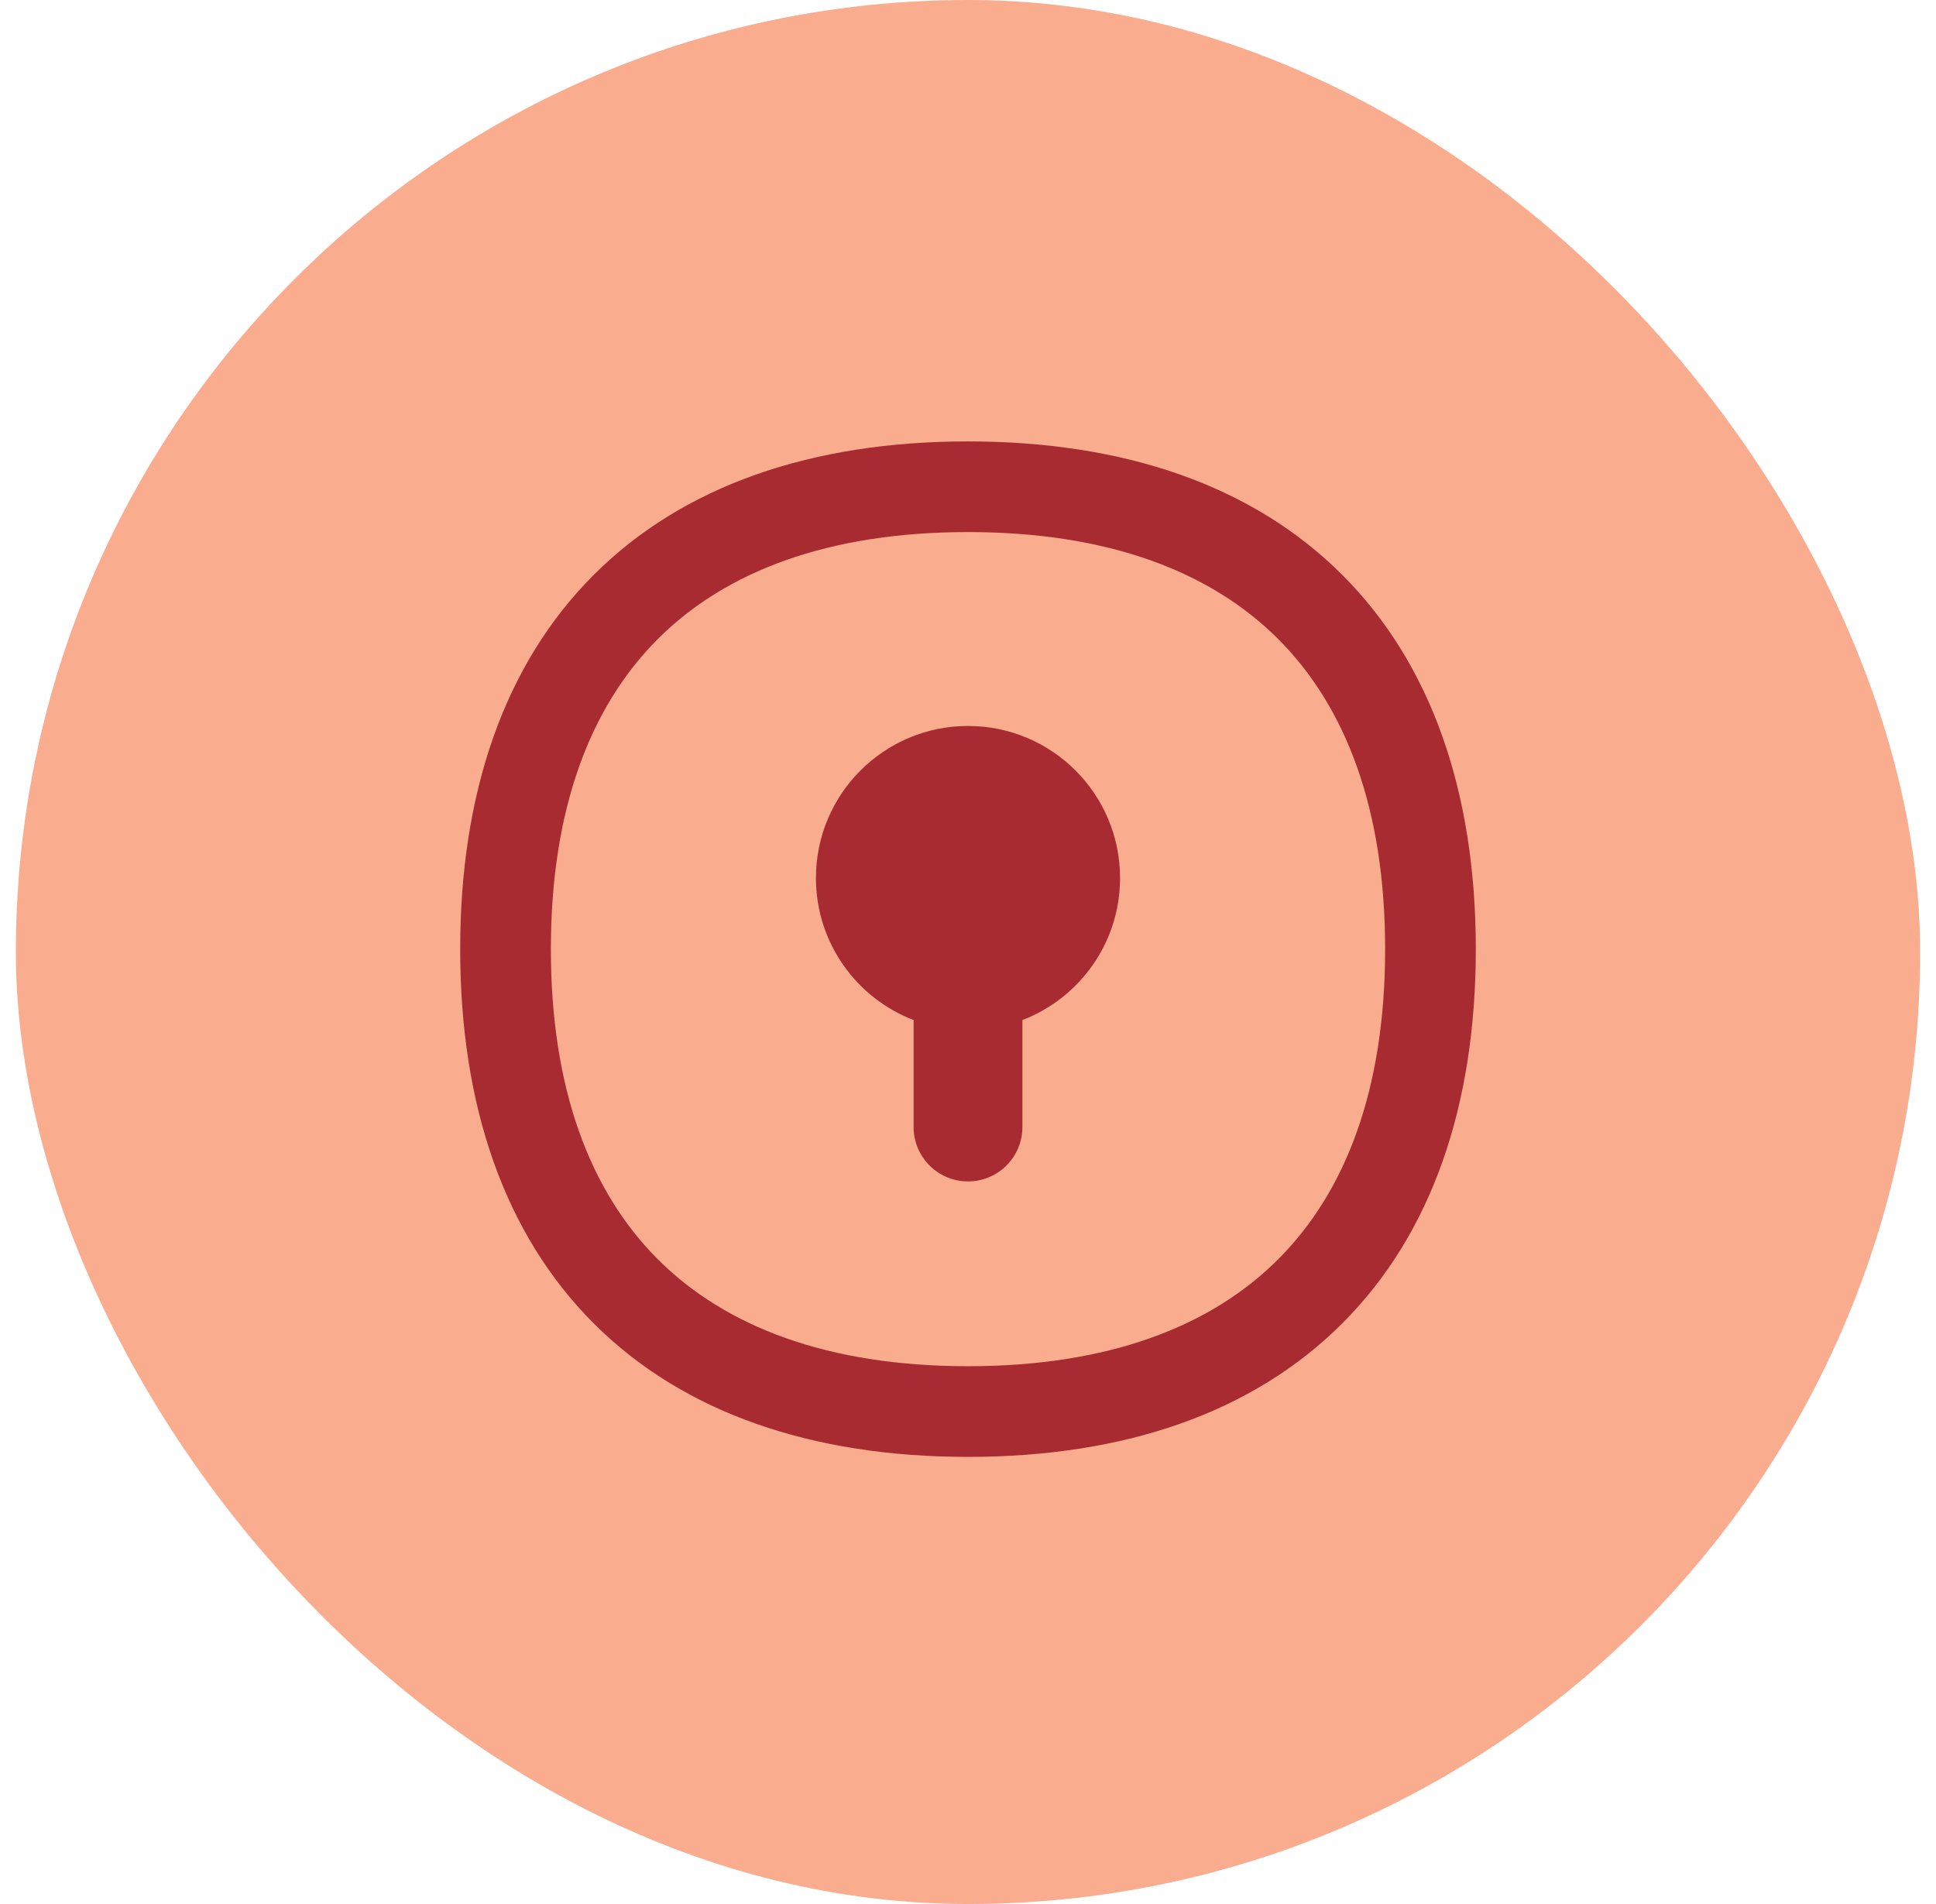
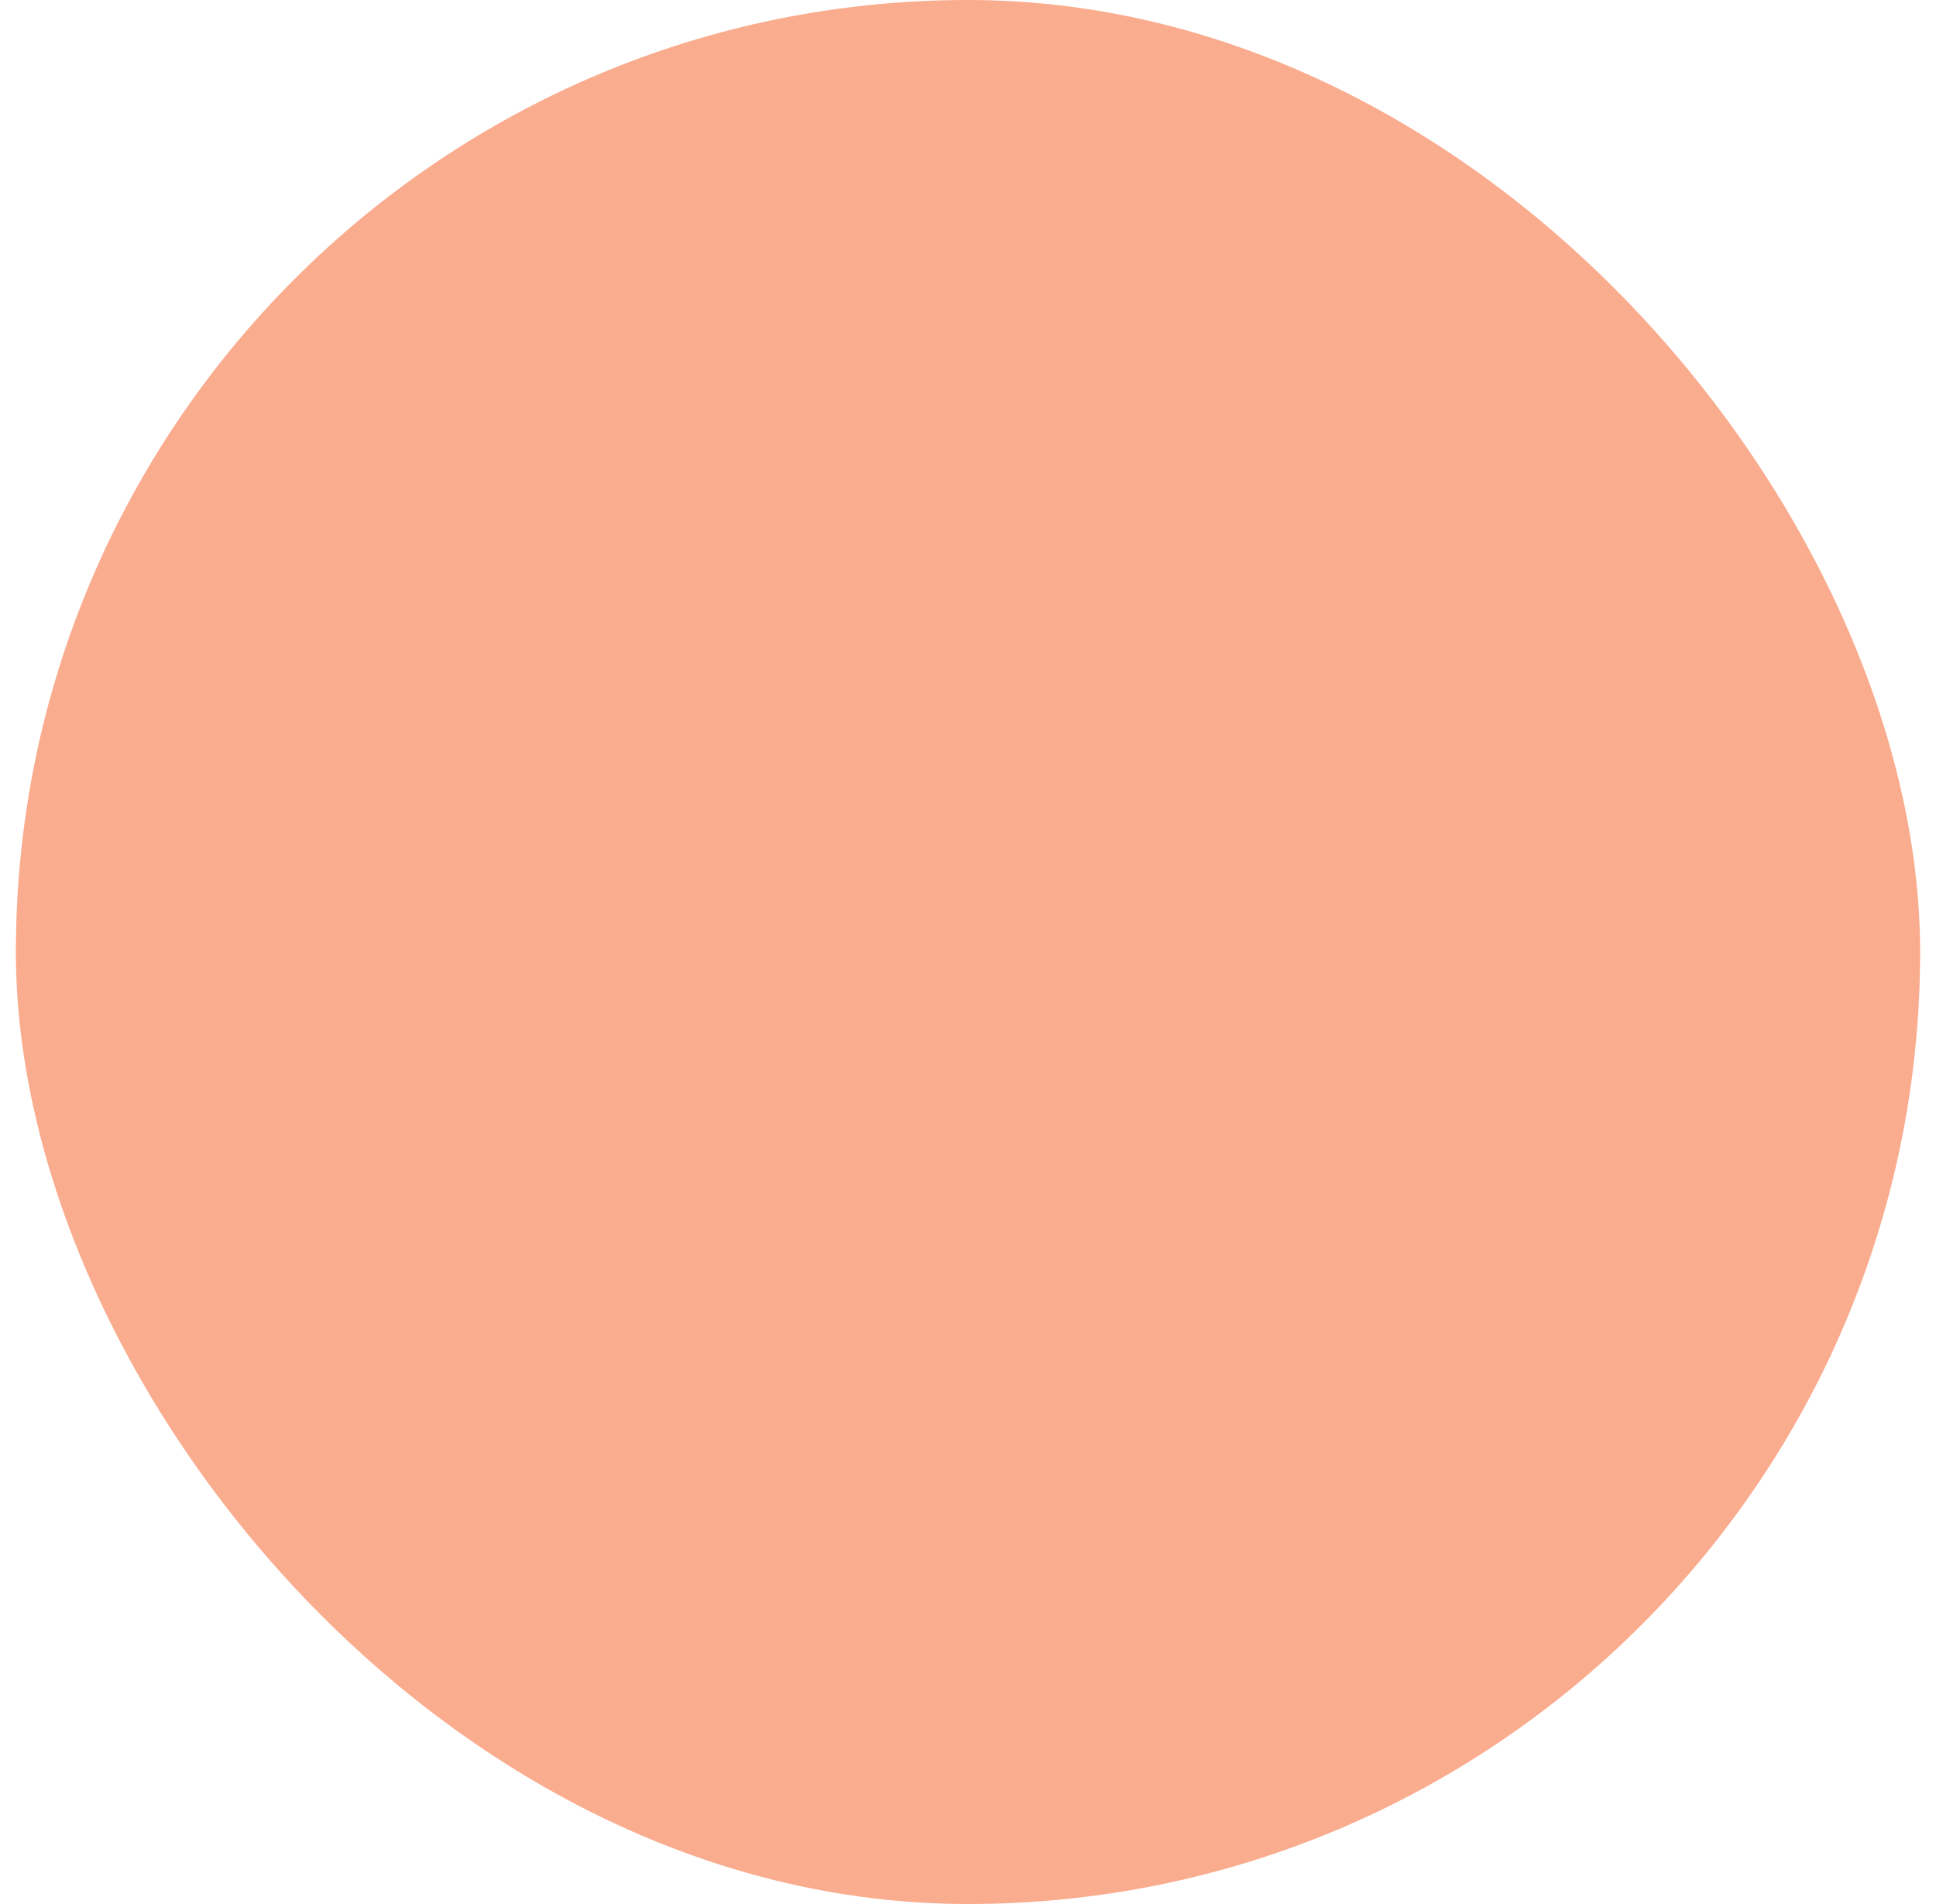
<svg xmlns="http://www.w3.org/2000/svg" width="61" height="60" viewBox="0 0 61 60" fill="none">
  <rect x="0.5" width="60" height="60" rx="30" fill="#FAAC8F" />
  <g clip-path="url(#clip0_444_49133)">
    <path fill-rule="evenodd" clip-rule="evenodd" d="M17.357 29.91C17.357 25.51 18.59 22.274 20.727 20.137C22.864 18 26.1 16.767 30.5 16.767C34.9 16.767 38.136 18 40.273 20.137C42.41 22.274 43.643 25.51 43.643 29.91C43.643 34.31 42.41 37.546 40.273 39.683C38.136 41.82 34.9 43.053 30.5 43.053C26.1 43.053 22.864 41.82 20.727 39.683C18.59 37.546 17.357 34.31 17.357 29.91ZM30.5 13.91C25.574 13.91 21.524 15.3 18.707 18.117C15.89 20.934 14.5 24.984 14.5 29.91C14.5 34.836 15.89 38.886 18.707 41.703C21.524 44.52 25.574 45.91 30.5 45.91C35.426 45.91 39.476 44.52 42.293 41.703C45.11 38.886 46.5 34.836 46.5 29.91C46.5 24.984 45.11 20.934 42.293 18.117C39.476 15.3 35.426 13.91 30.5 13.91ZM25.709 27.668C25.709 25.022 27.854 22.877 30.5 22.877C33.146 22.877 35.291 25.022 35.291 27.668C35.291 29.71 34.014 31.454 32.214 32.144V35.515C32.214 36.462 31.447 37.229 30.5 37.229C29.553 37.229 28.786 36.462 28.786 35.515V32.144C26.986 31.454 25.709 29.71 25.709 27.668Z" fill="#A72B30" />
  </g>
  <defs>
    <clipPath id="clip0_444_49133">
-       <rect width="32" height="32" fill="white" transform="translate(14.5 13.91)" />
-     </clipPath>
+       </clipPath>
  </defs>
</svg>